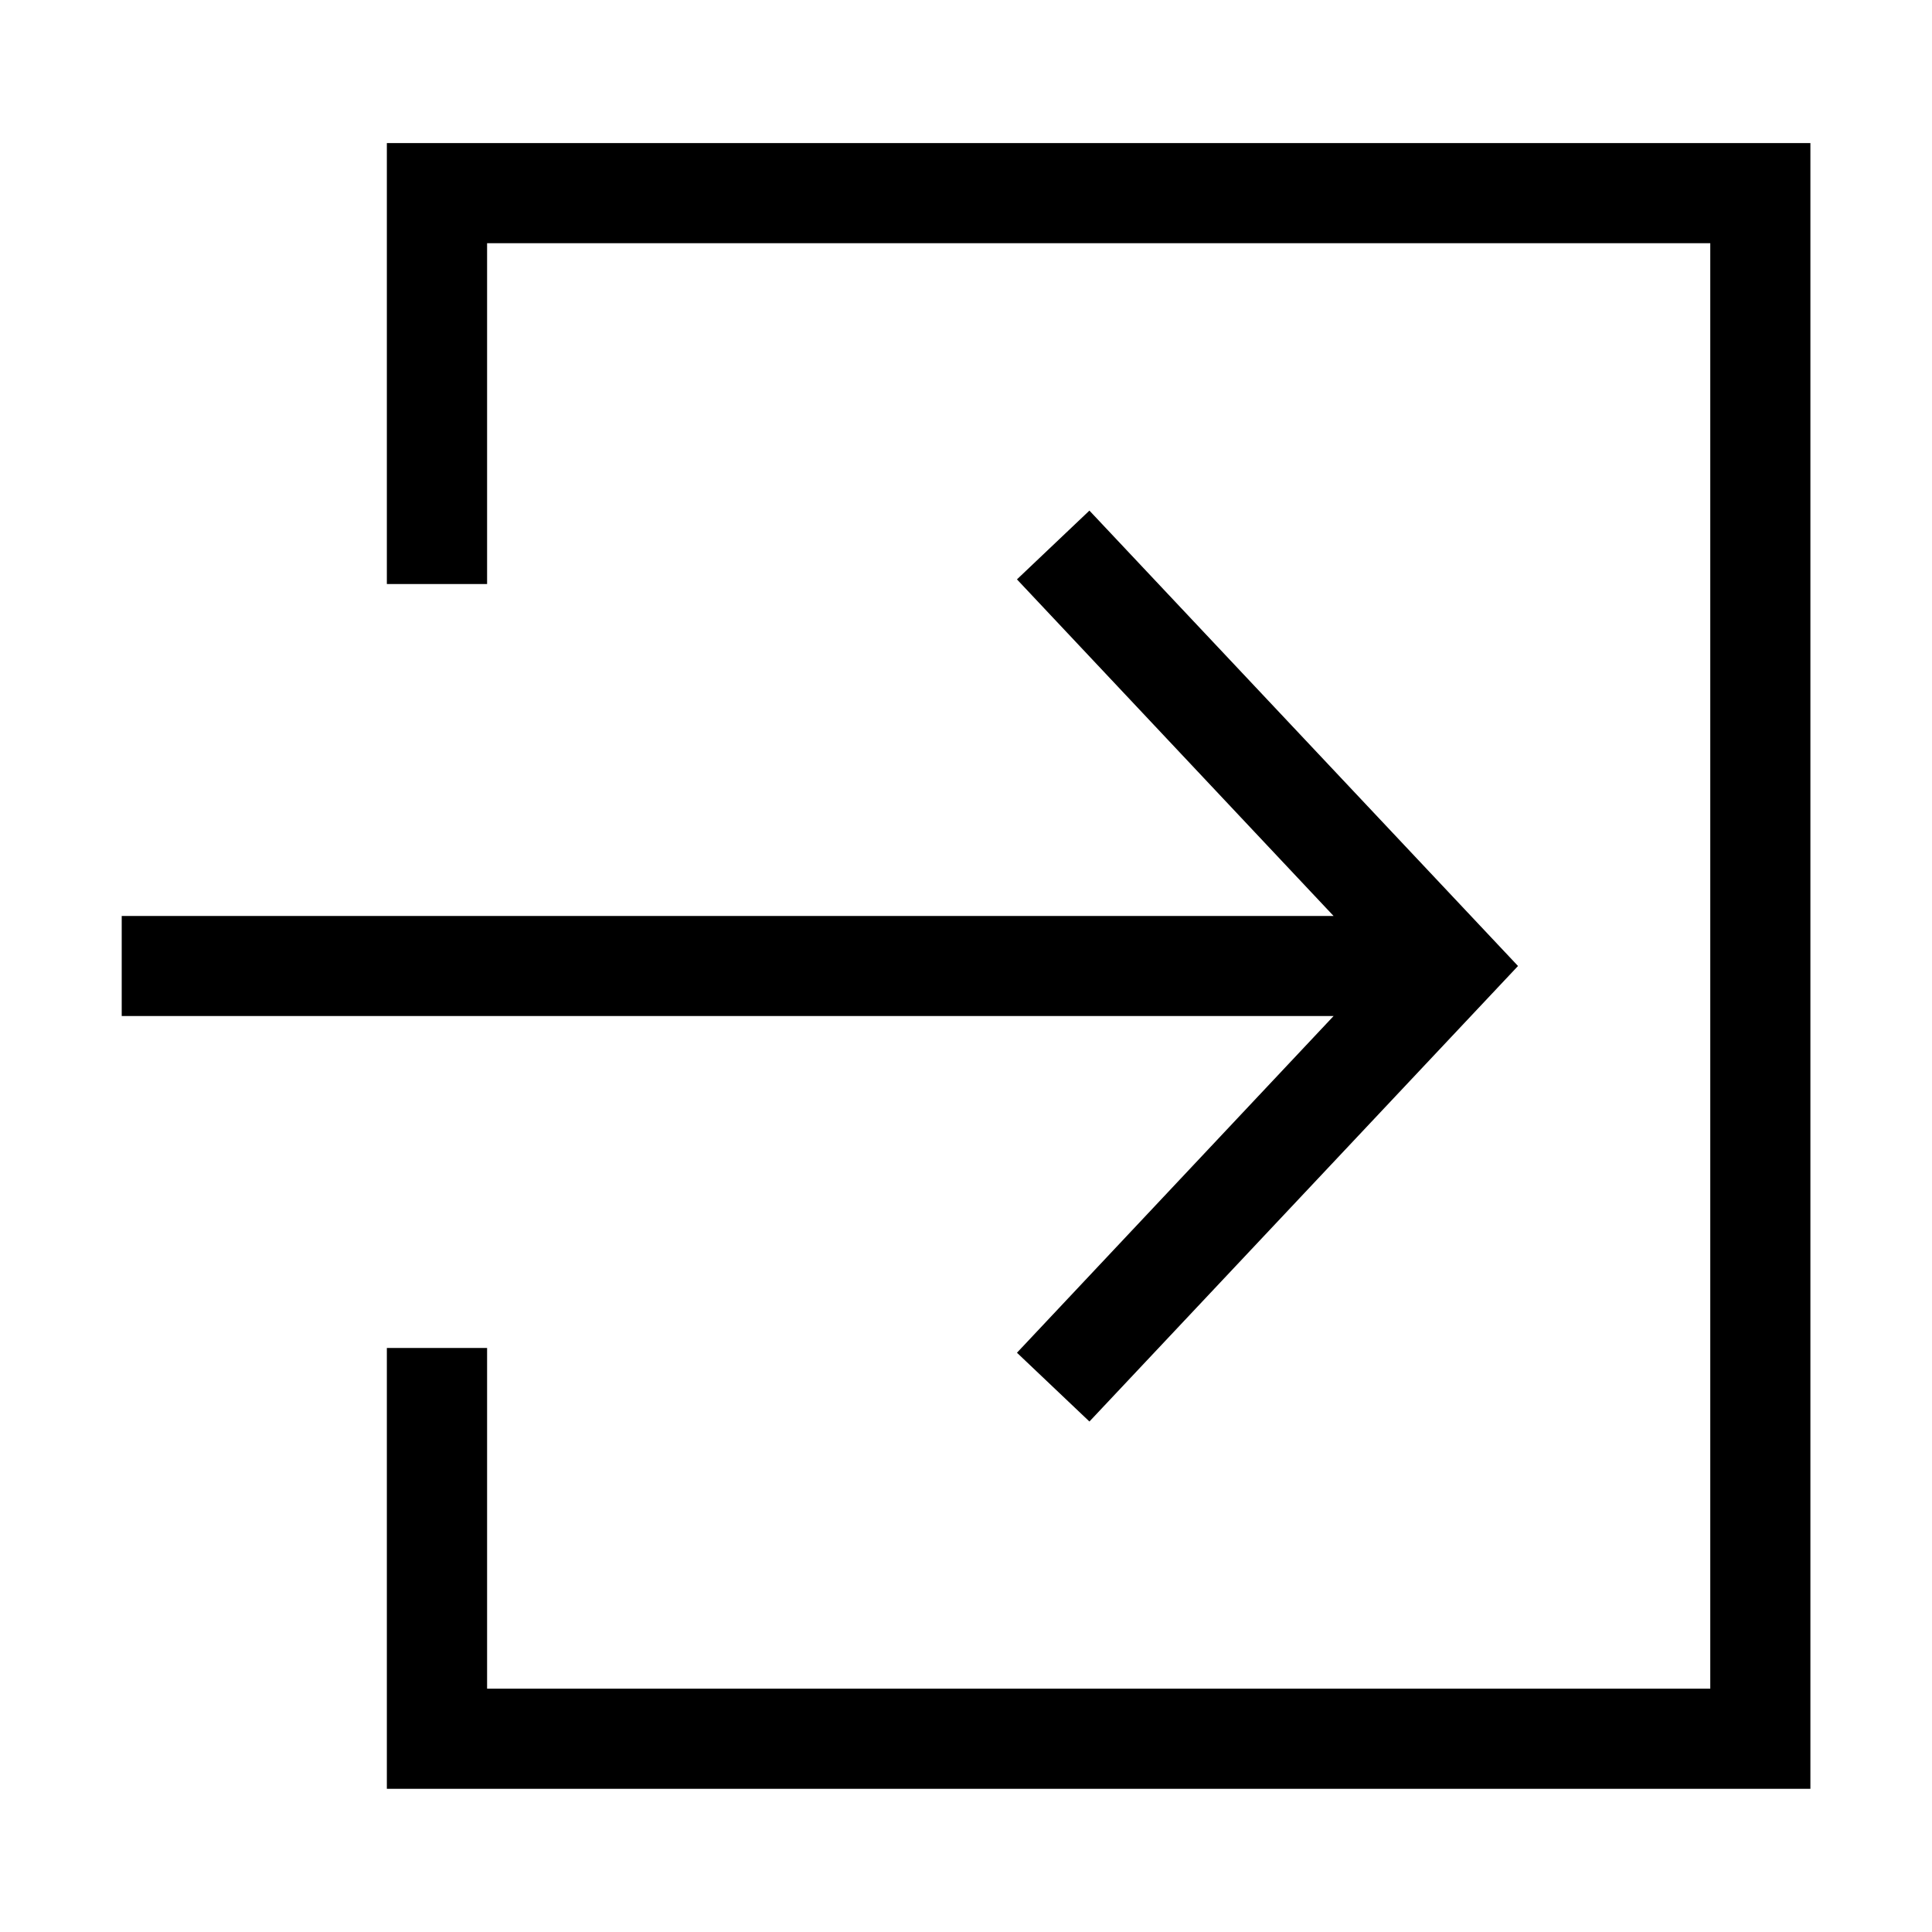
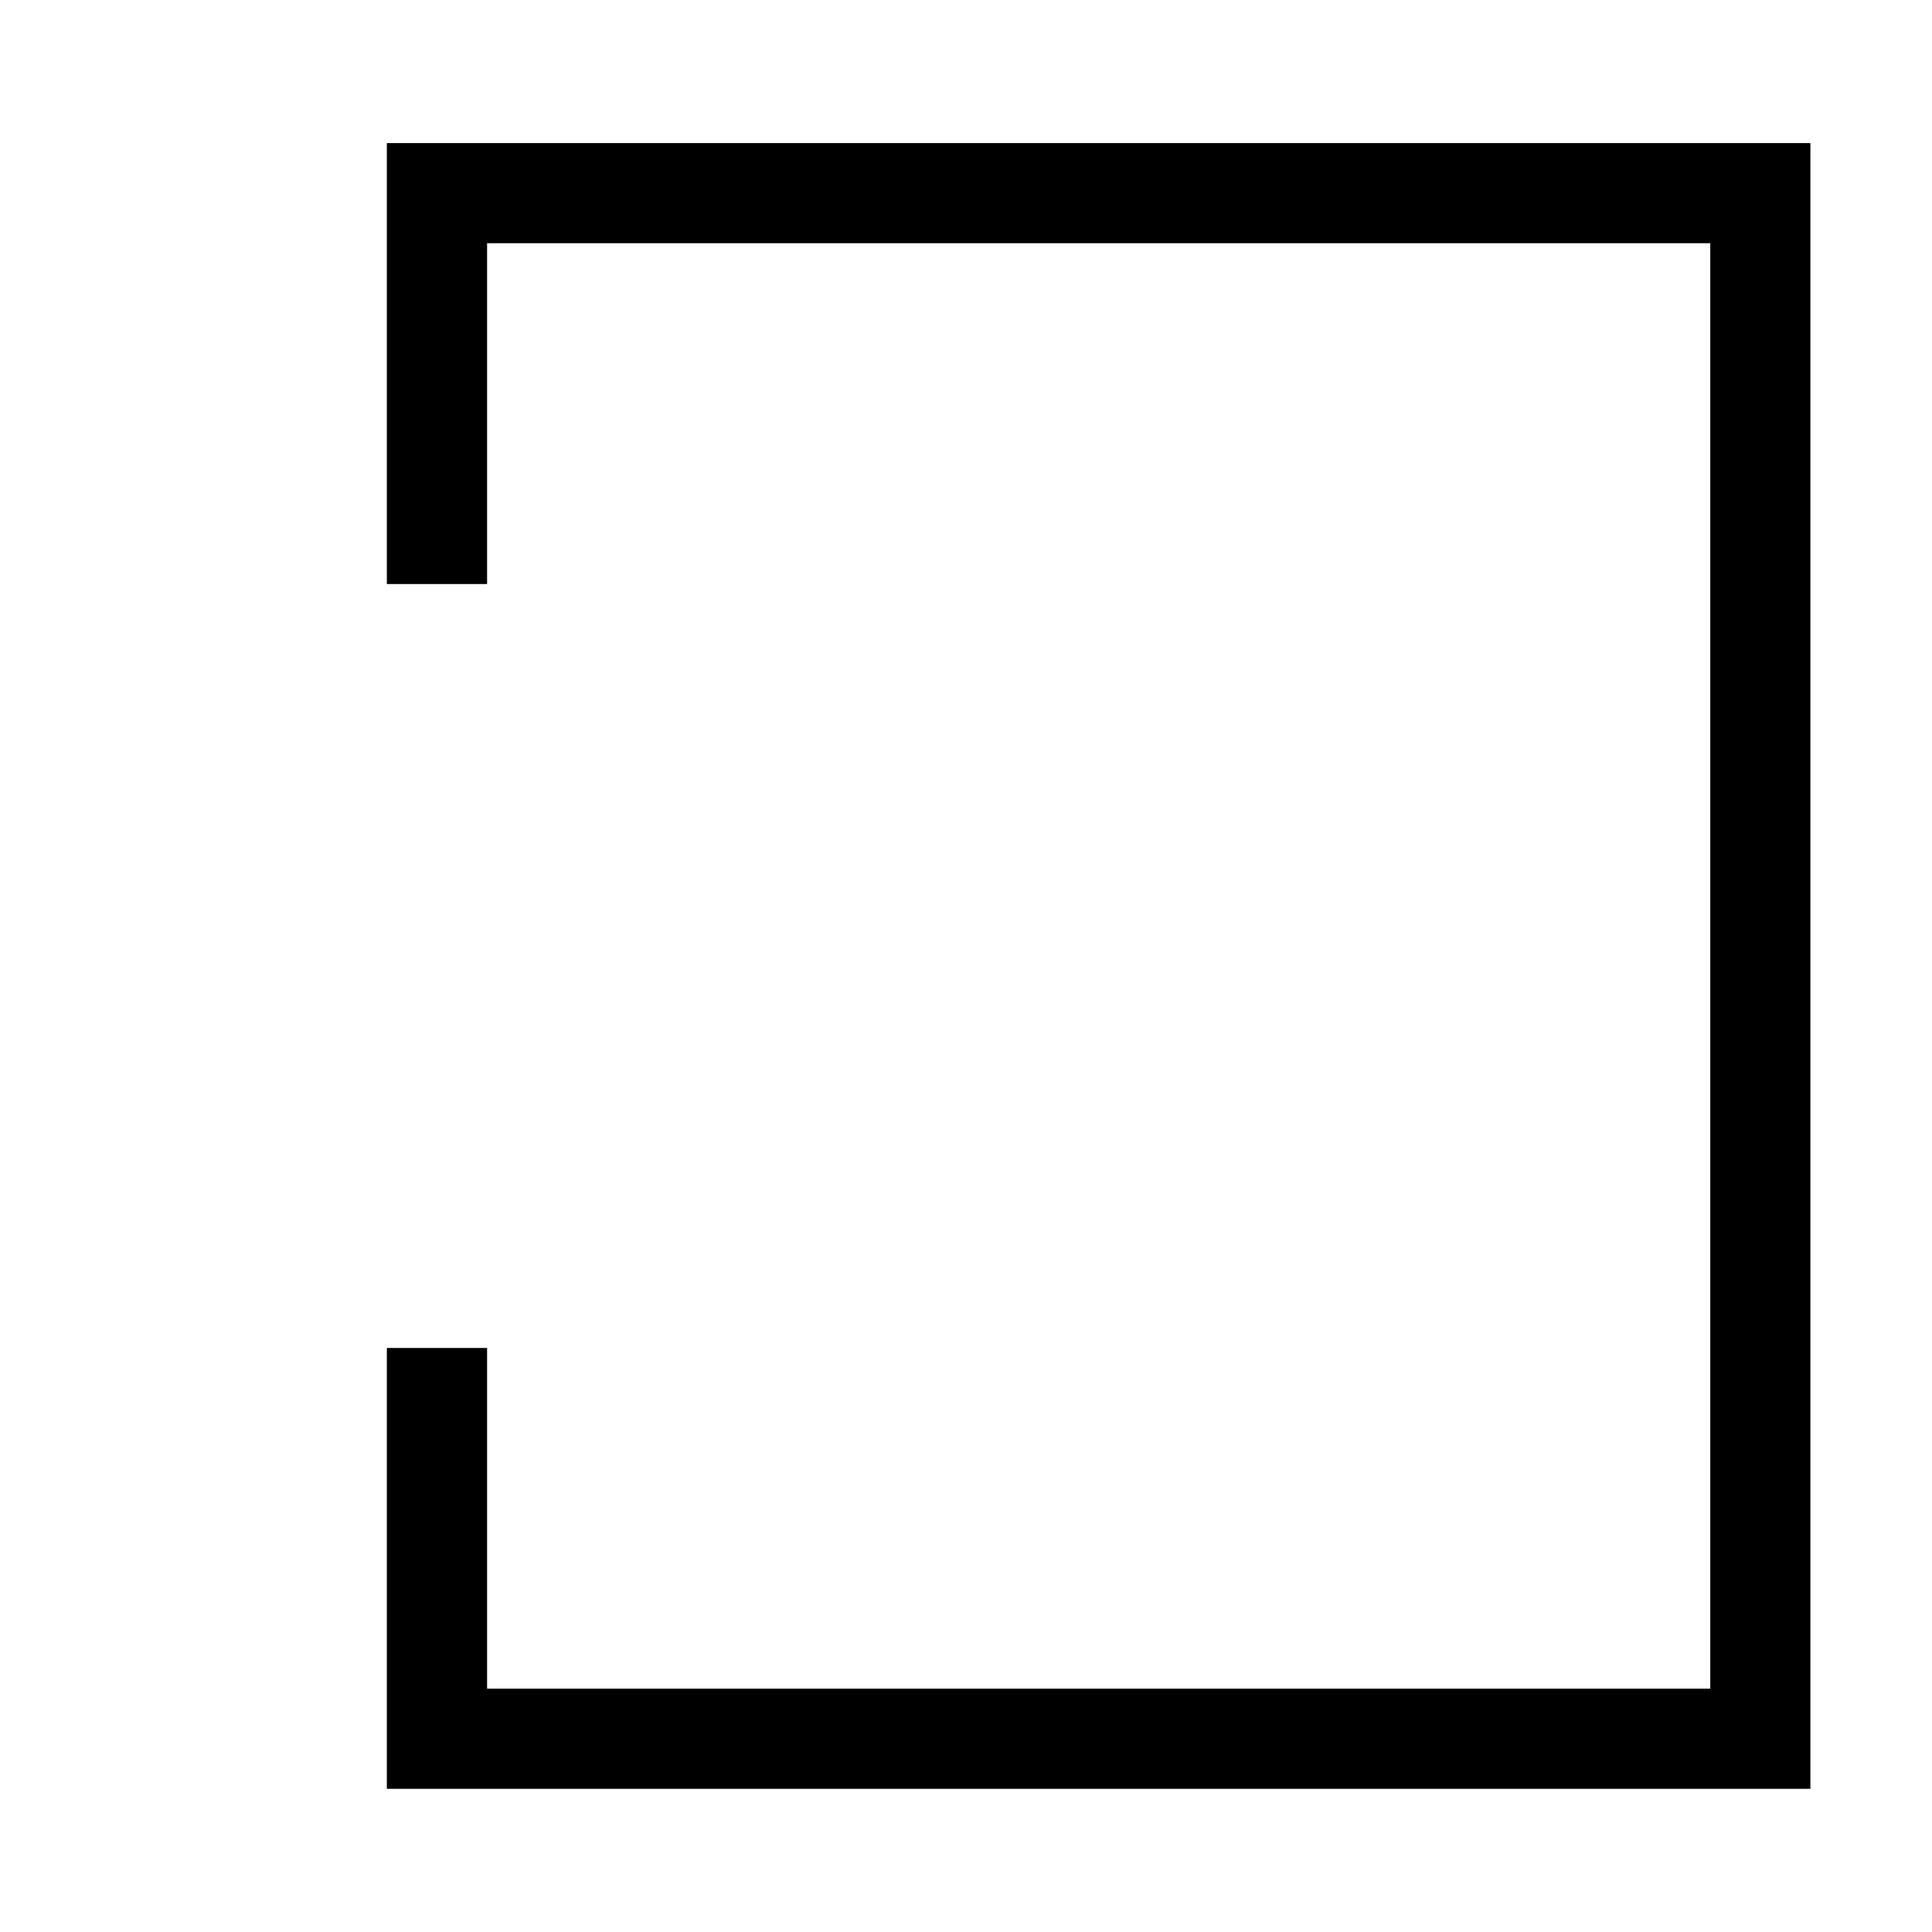
<svg xmlns="http://www.w3.org/2000/svg" version="1.1" id="レイヤー_1" x="0px" y="0px" width="17px" height="17px" viewBox="0 0 17 17" enable-background="new 0 0 17 17" xml:space="preserve">
  <g>
-     <polygon fill="#040000" stroke="#000000" stroke-width="0.5" stroke-miterlimit="10" points="9.301,11.893 9.576,12.154    13.014,8.5 9.576,4.847 9.301,5.108 12.313,8.31 1.321,8.31 1.321,8.69 12.313,8.69  " />
    <polygon fill="#040000" stroke="#000000" stroke-width="0.5" stroke-miterlimit="10" points="15.68,1.509 3.654,1.509 3.654,4.889    4.036,4.889 4.036,1.89 15.299,1.89 15.299,15.109 4.036,15.109 4.036,12.111 3.654,12.111 3.654,15.49 15.68,15.49  " />
  </g>
</svg>